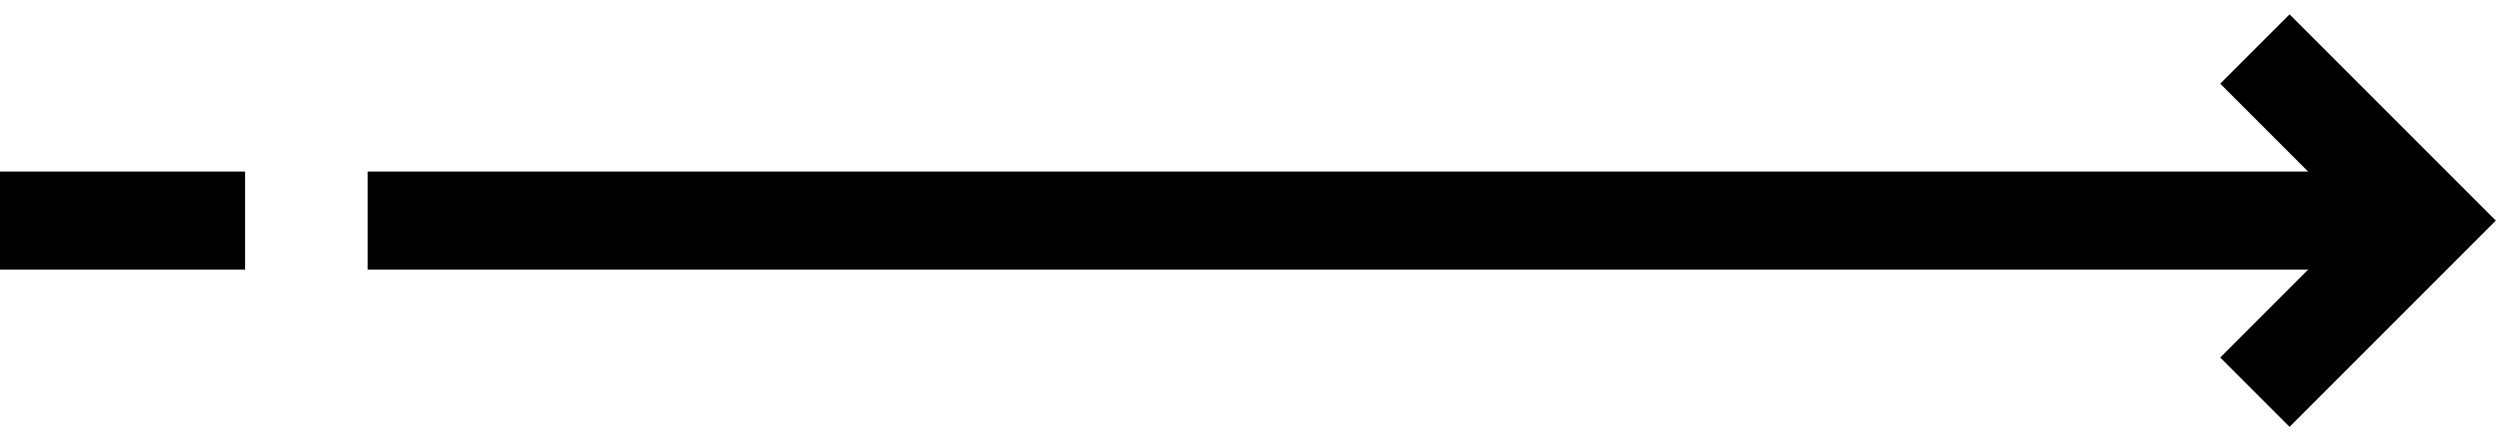
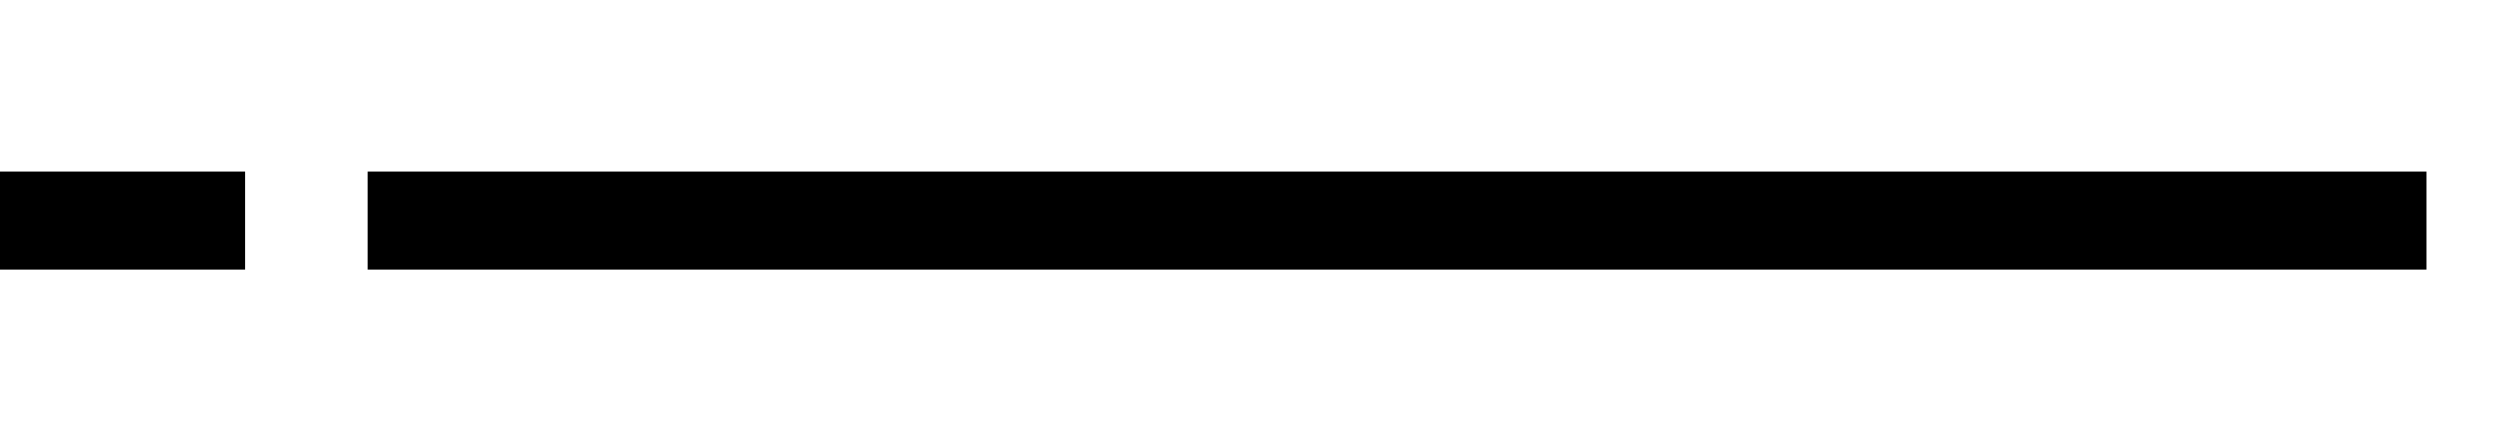
<svg xmlns="http://www.w3.org/2000/svg" width="51" height="9" viewBox="0 0 51 9" fill="none">
  <path d="M7.5 4.5H49.5" stroke="black" stroke-width="2" />
-   <path d="M46 1L49.5 4.5L46 8" stroke="black" stroke-width="2" />
  <path d="M5 4.5L0 4.5" stroke="black" stroke-width="2" />
</svg>